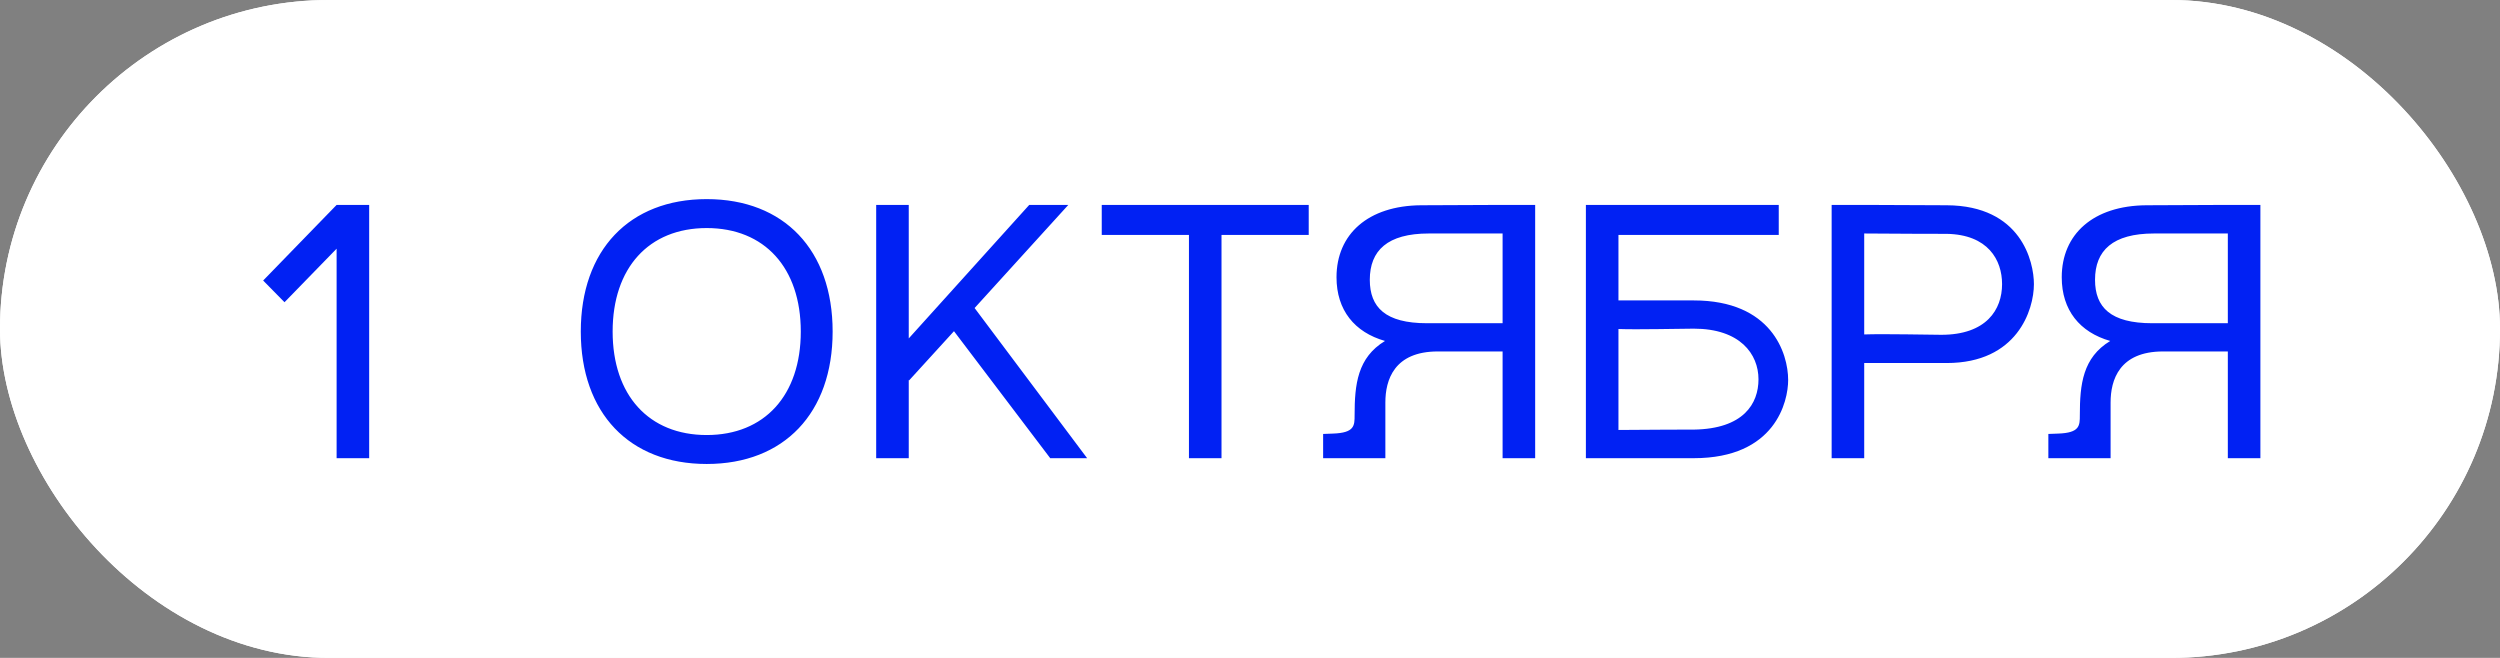
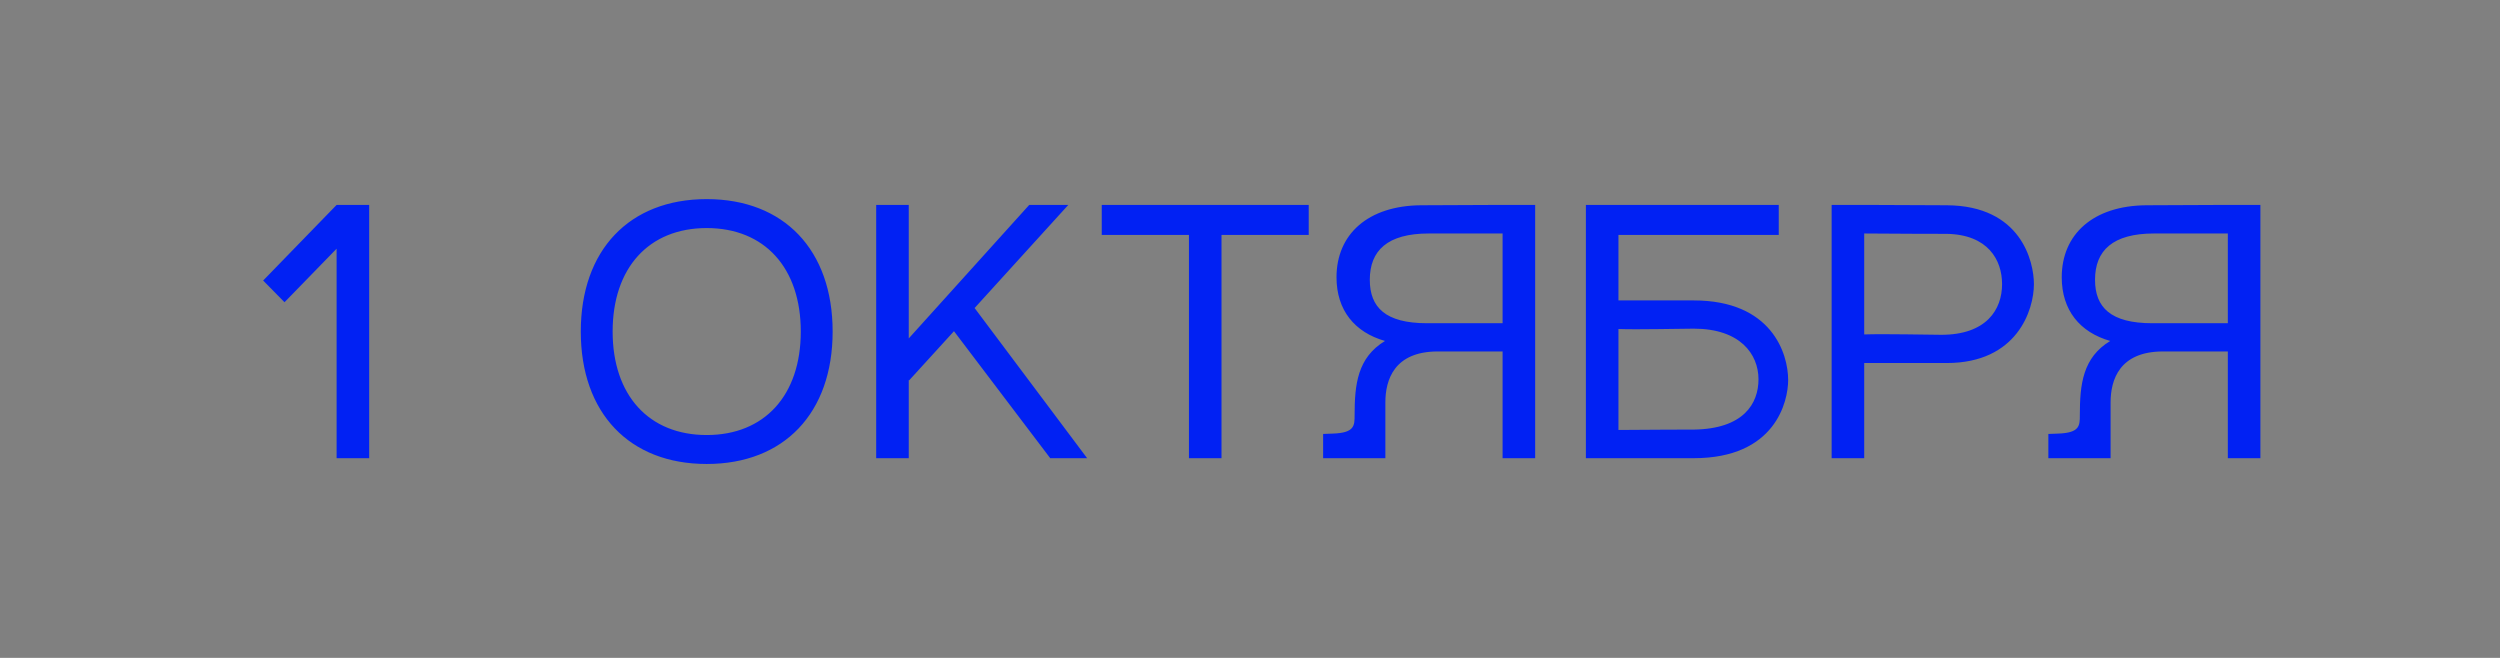
<svg xmlns="http://www.w3.org/2000/svg" width="76" height="20" viewBox="0 0 76 20" fill="none">
  <rect x="0" y="0" width="76" height="20" fill="#808080" stroke="none" />
  <g clip-path="url(#clip0_7063_1349)">
-     <rect width="76" height="20" rx="10" fill="white" />
-     <path d="M68 -0.186L7.308 -4.39137e-05C3.272 -4.39137e-05 0 4.477 0 10C0 15.523 3.272 20 7.308 20H68.692C72.728 20 76 15.523 76 10C76 4.477 72 -0.186 68 -0.186Z" fill="white" />
    <path d="M11.223 6.229H10.233L8 8.528L8.649 9.188L10.233 7.56V13.929H11.223V6.229Z" fill="#0121F3" />
    <path d="M21.484 14.105C19.13 14.105 17.656 12.554 17.656 10.079C17.656 7.604 19.13 6.053 21.484 6.053C23.838 6.053 25.312 7.604 25.312 10.079C25.312 12.554 23.838 14.105 21.484 14.105ZM18.624 10.079C18.624 12.015 19.724 13.225 21.484 13.225C23.244 13.225 24.344 12.015 24.344 10.079C24.344 8.143 23.244 6.933 21.484 6.933C19.724 6.933 18.624 8.143 18.624 10.079ZM26.636 6.229H27.626V10.288L31.289 6.229H32.477L29.628 9.364L33.049 13.929H31.927L29.001 10.068L27.637 11.564L27.626 11.553V13.929H26.636V6.229ZM39.785 6.229V7.142H37.134V13.929H36.144V7.142H33.493V6.229H39.785ZM42.115 12.235V13.929H40.223V13.192L40.52 13.181C41.18 13.159 41.18 12.939 41.18 12.62C41.18 11.685 41.268 10.871 42.104 10.365C41.18 10.101 40.63 9.43 40.63 8.429C40.63 7.12 41.587 6.251 43.204 6.24L45.679 6.229H46.669V13.929H45.679V10.684H43.71C42.379 10.684 42.115 11.553 42.115 12.235ZM41.642 8.506C41.642 9.342 42.115 9.826 43.38 9.826H45.679V7.098H43.435C42.181 7.098 41.642 7.615 41.642 8.506ZM48.211 13.929V6.229H54.074V7.142H49.201V9.133H51.489C53.854 9.133 54.36 10.739 54.36 11.553C54.36 12.202 53.975 13.929 51.489 13.929H48.211ZM49.201 13.071C50.202 13.06 51.456 13.06 51.489 13.06C53.007 13.038 53.458 12.268 53.458 11.531C53.458 10.761 52.897 9.991 51.489 9.991C51.126 9.991 49.762 10.024 49.201 10.002V13.071ZM55.682 6.229H56.672L59.18 6.24C61.446 6.251 61.831 7.956 61.831 8.638C61.831 9.419 61.325 11.036 59.18 11.036H56.672V13.929H55.682V6.229ZM56.672 10.167C57.255 10.145 58.74 10.178 59.015 10.178C60.39 10.178 60.863 9.408 60.863 8.638C60.863 7.901 60.434 7.131 59.18 7.109C59.158 7.109 57.706 7.109 56.672 7.098V10.167ZM64.162 12.235V13.929H62.27V13.192L62.567 13.181C63.227 13.159 63.227 12.939 63.227 12.62C63.227 11.685 63.315 10.871 64.151 10.365C63.227 10.101 62.677 9.43 62.677 8.429C62.677 7.12 63.634 6.251 65.251 6.24L67.726 6.229H68.716V13.929H67.726V10.684H65.757C64.426 10.684 64.162 11.553 64.162 12.235ZM63.689 8.506C63.689 9.342 64.162 9.826 65.427 9.826H67.726V7.098H65.482C64.228 7.098 63.689 7.615 63.689 8.506Z" fill="#0121F3" />
  </g>
  <defs>
    <clipPath id="clip0_7063_1349">
      <rect width="76" height="20" rx="10" fill="white" />
    </clipPath>
  </defs>
</svg>